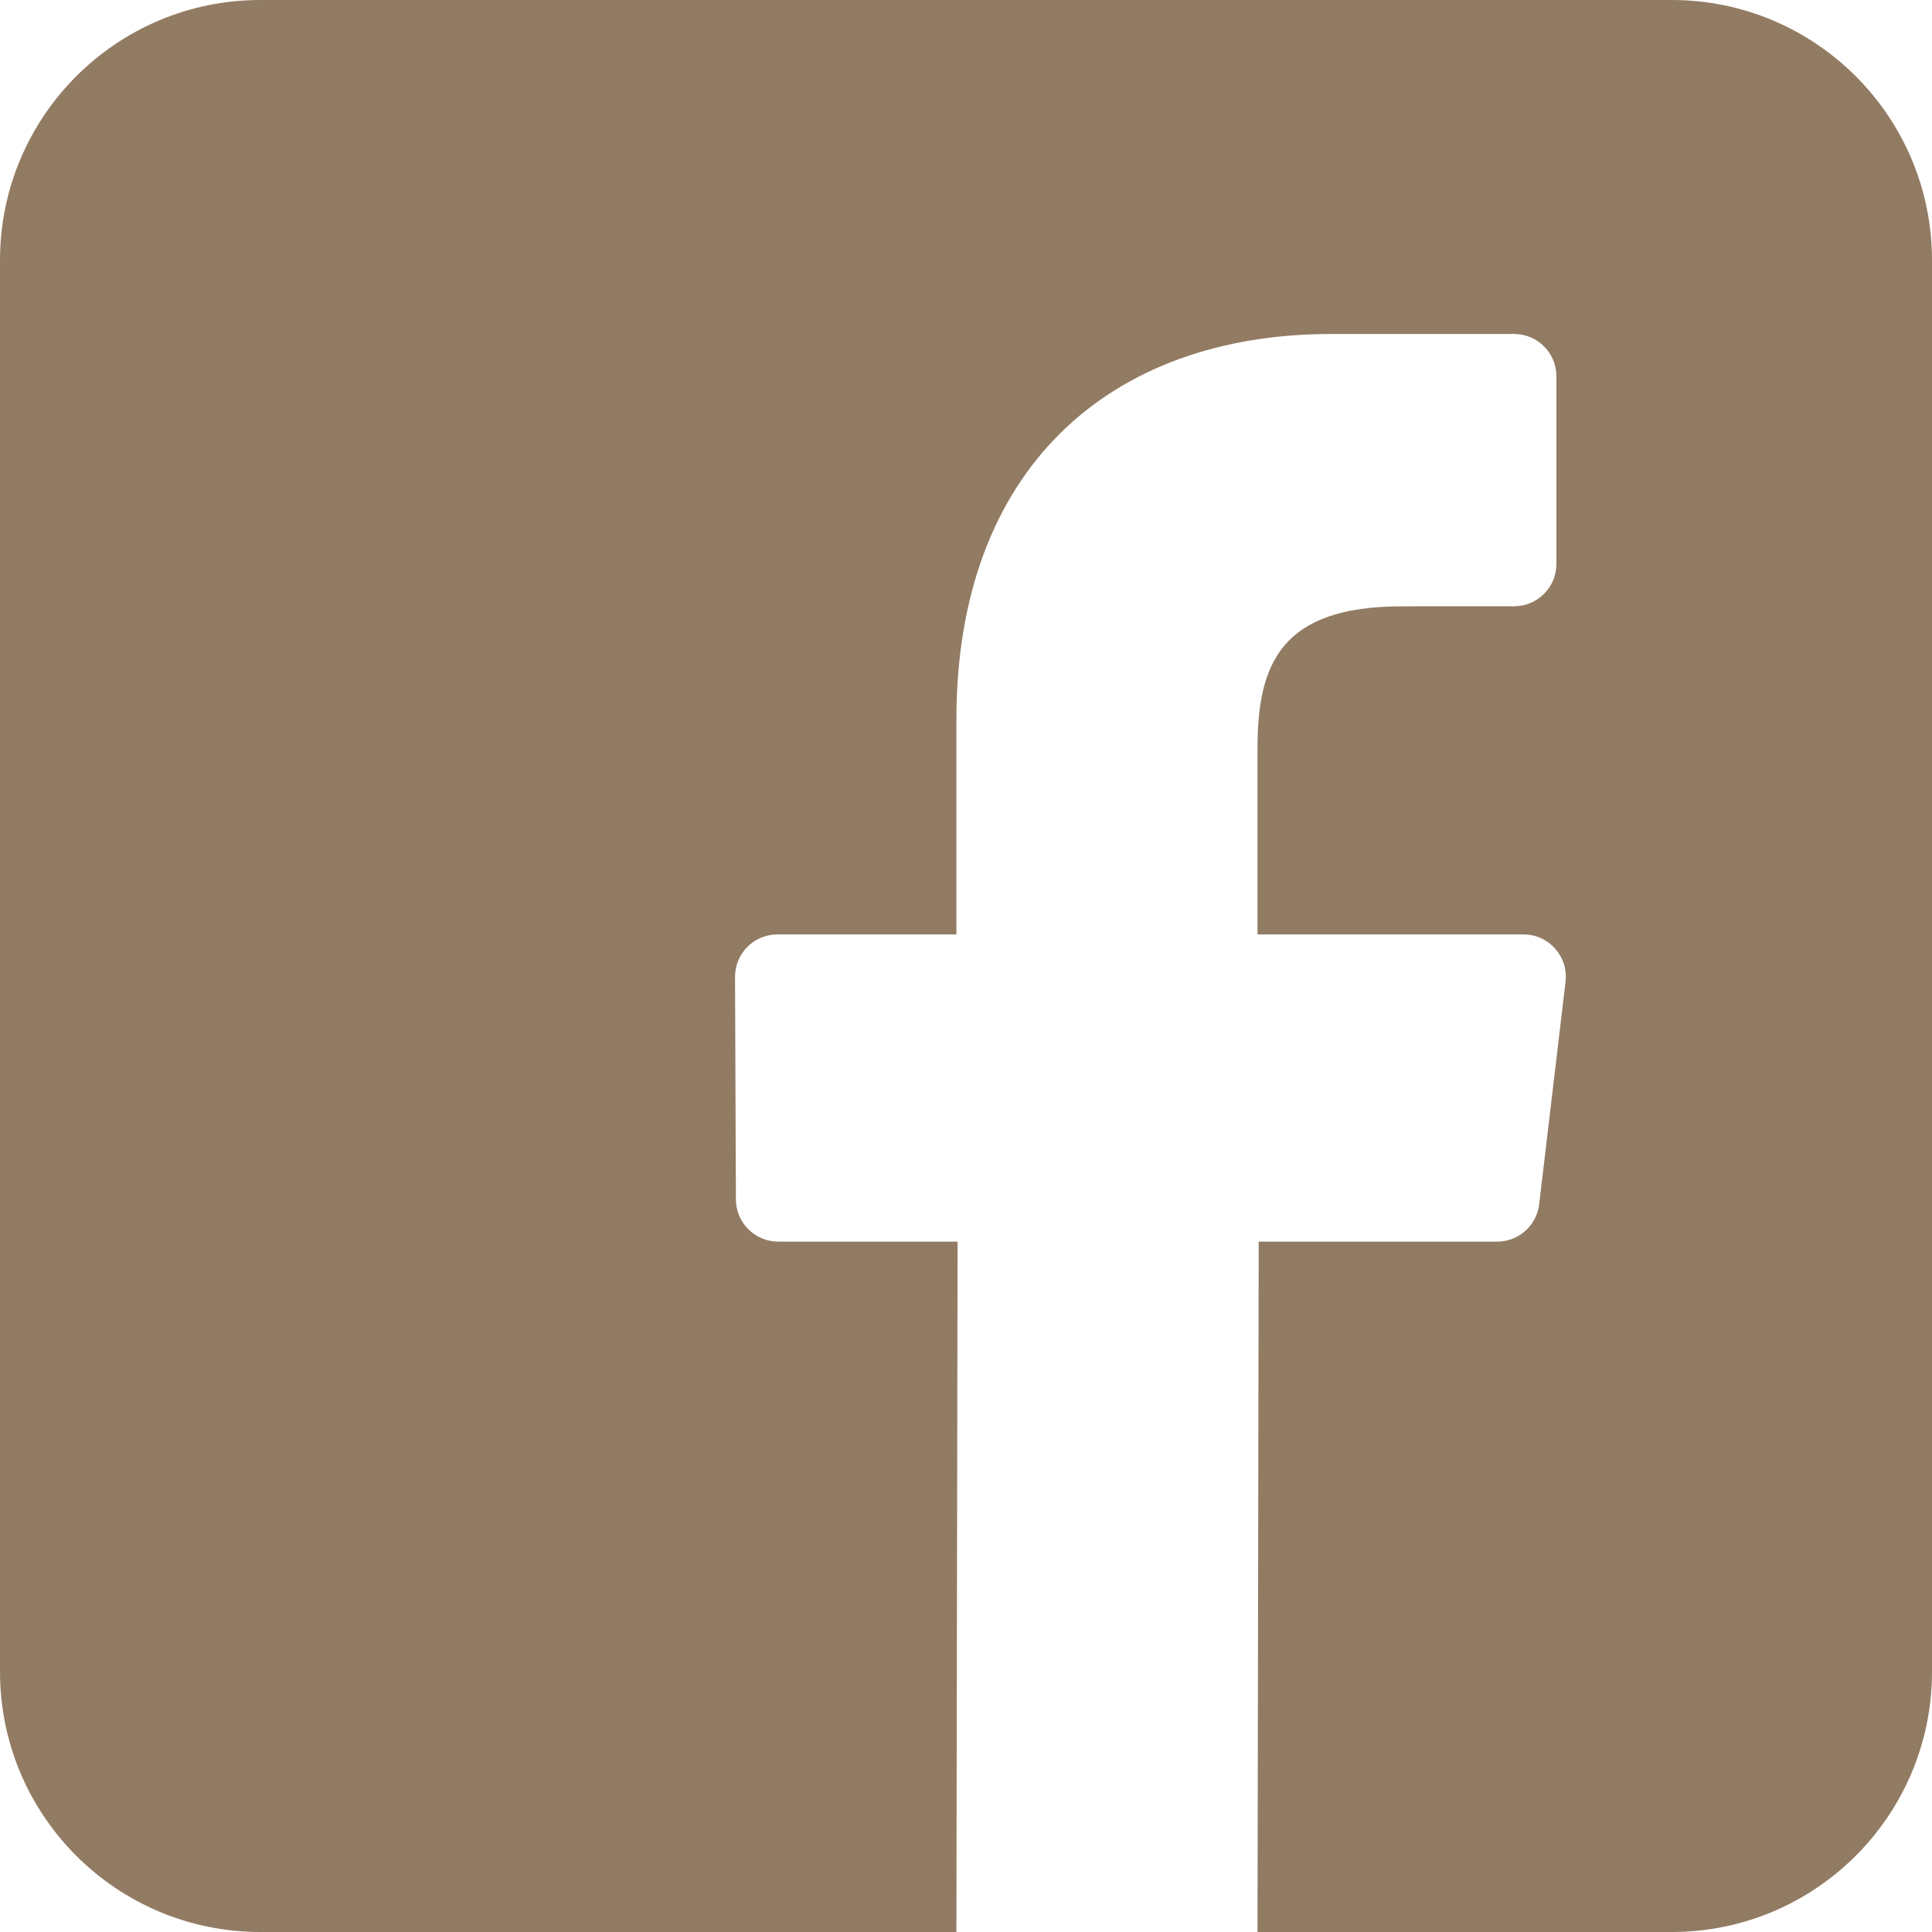
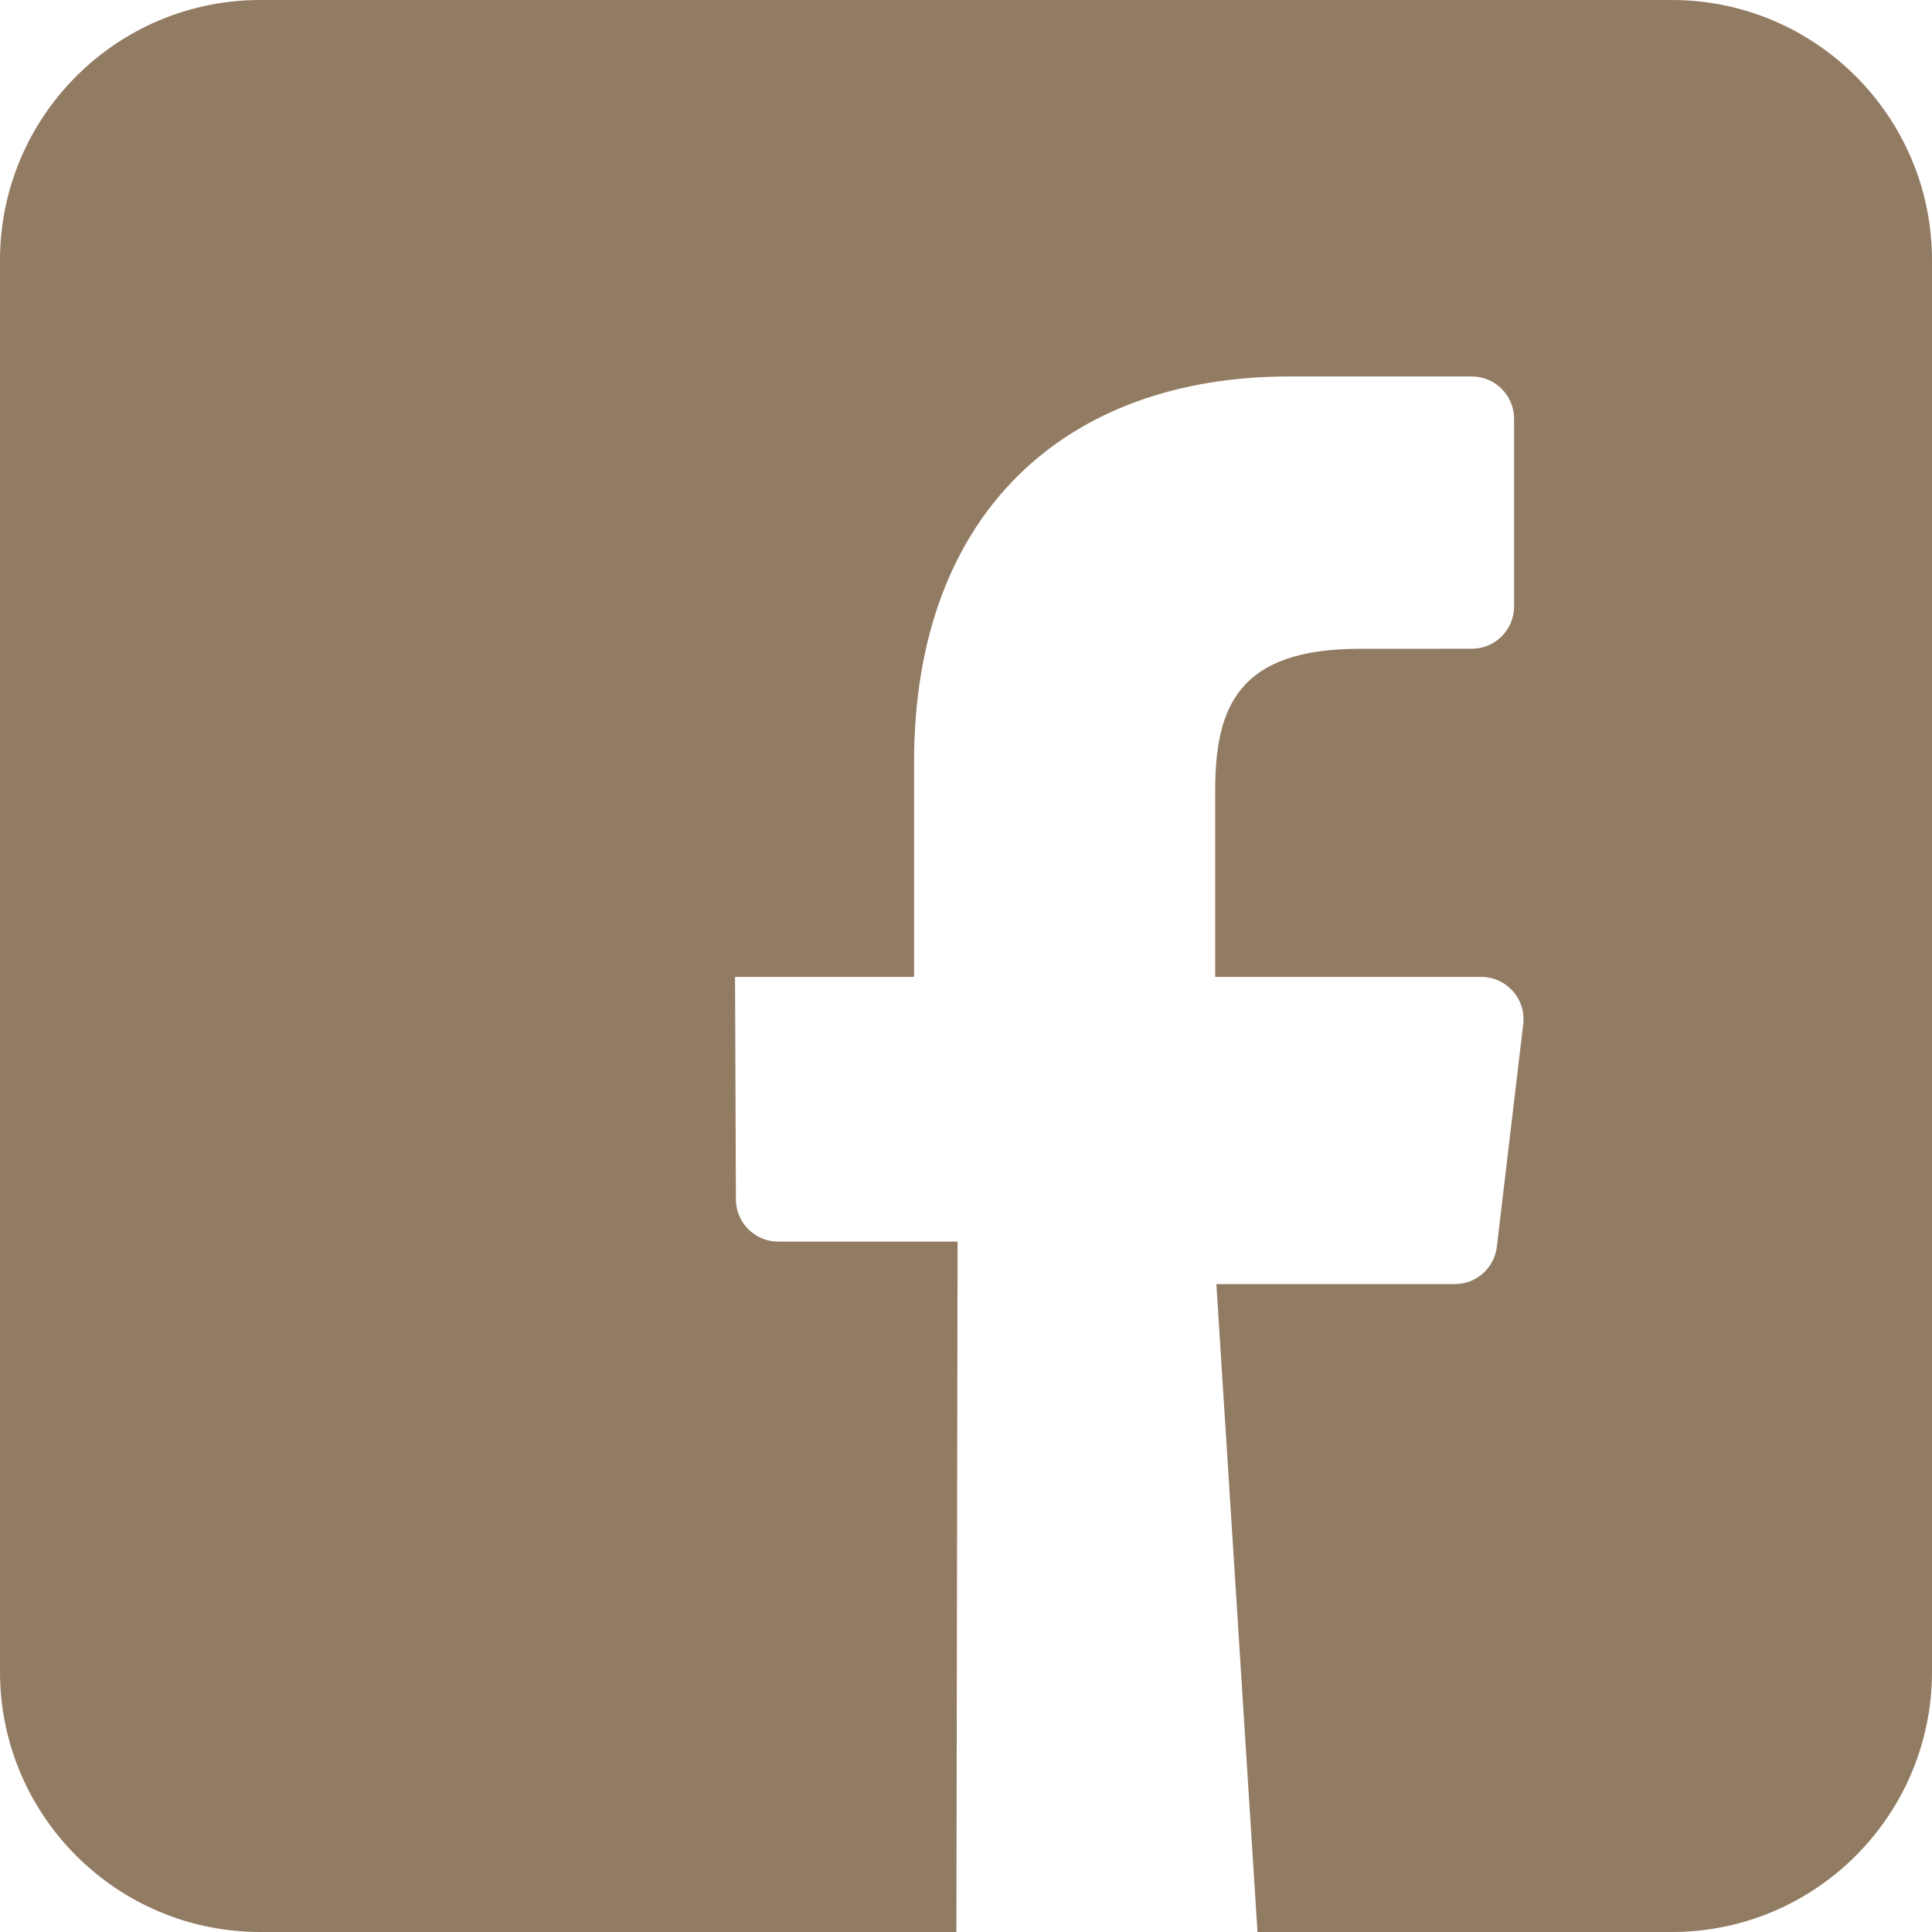
<svg xmlns="http://www.w3.org/2000/svg" version="1.1" id="Layer_1" x="0px" y="0px" width="1014.992px" height="1015px" viewBox="452.505 0 1014.992 1015" enable-background="new 452.505 0 1014.992 1015" xml:space="preserve">
-   <path fill="#927B63" d="M1330.722,0H589.278c-75.536,0-136.773,61.234-136.773,136.773v741.448  c0,75.539,61.234,136.773,136.773,136.773h365.677l0.623-362.704h-94.23c-12.246,0-22.186-9.902-22.232-22.148l-0.452-116.914  c-0.047-12.313,9.922-22.319,22.235-22.319h94.059v-112.97c0-131.1,80.067-202.484,197.018-202.484h95.966  c12.278,0,22.234,9.954,22.234,22.235v98.583c0,12.276-9.949,22.227-22.223,22.235l-58.893,0.027  c-63.601,0-75.916,30.223-75.916,74.575v97.801h139.753c13.315,0,23.647,11.628,22.078,24.853l-13.857,116.914  c-1.326,11.188-10.813,19.618-22.078,19.618h-125.272L1113.144,1015h217.583c75.536,0,136.771-61.234,136.771-136.771V136.773  C1467.495,61.234,1406.261,0,1330.722,0z" />
+   <path fill="#927B63" d="M1330.722,0H589.278c-75.536,0-136.773,61.234-136.773,136.773v741.448  c0,75.539,61.234,136.773,136.773,136.773h365.677l0.623-362.704h-94.23c-12.246,0-22.186-9.902-22.232-22.148l-0.452-116.914  h94.059v-112.97c0-131.1,80.067-202.484,197.018-202.484h95.966  c12.278,0,22.234,9.954,22.234,22.235v98.583c0,12.276-9.949,22.227-22.223,22.235l-58.893,0.027  c-63.601,0-75.916,30.223-75.916,74.575v97.801h139.753c13.315,0,23.647,11.628,22.078,24.853l-13.857,116.914  c-1.326,11.188-10.813,19.618-22.078,19.618h-125.272L1113.144,1015h217.583c75.536,0,136.771-61.234,136.771-136.771V136.773  C1467.495,61.234,1406.261,0,1330.722,0z" />
</svg>